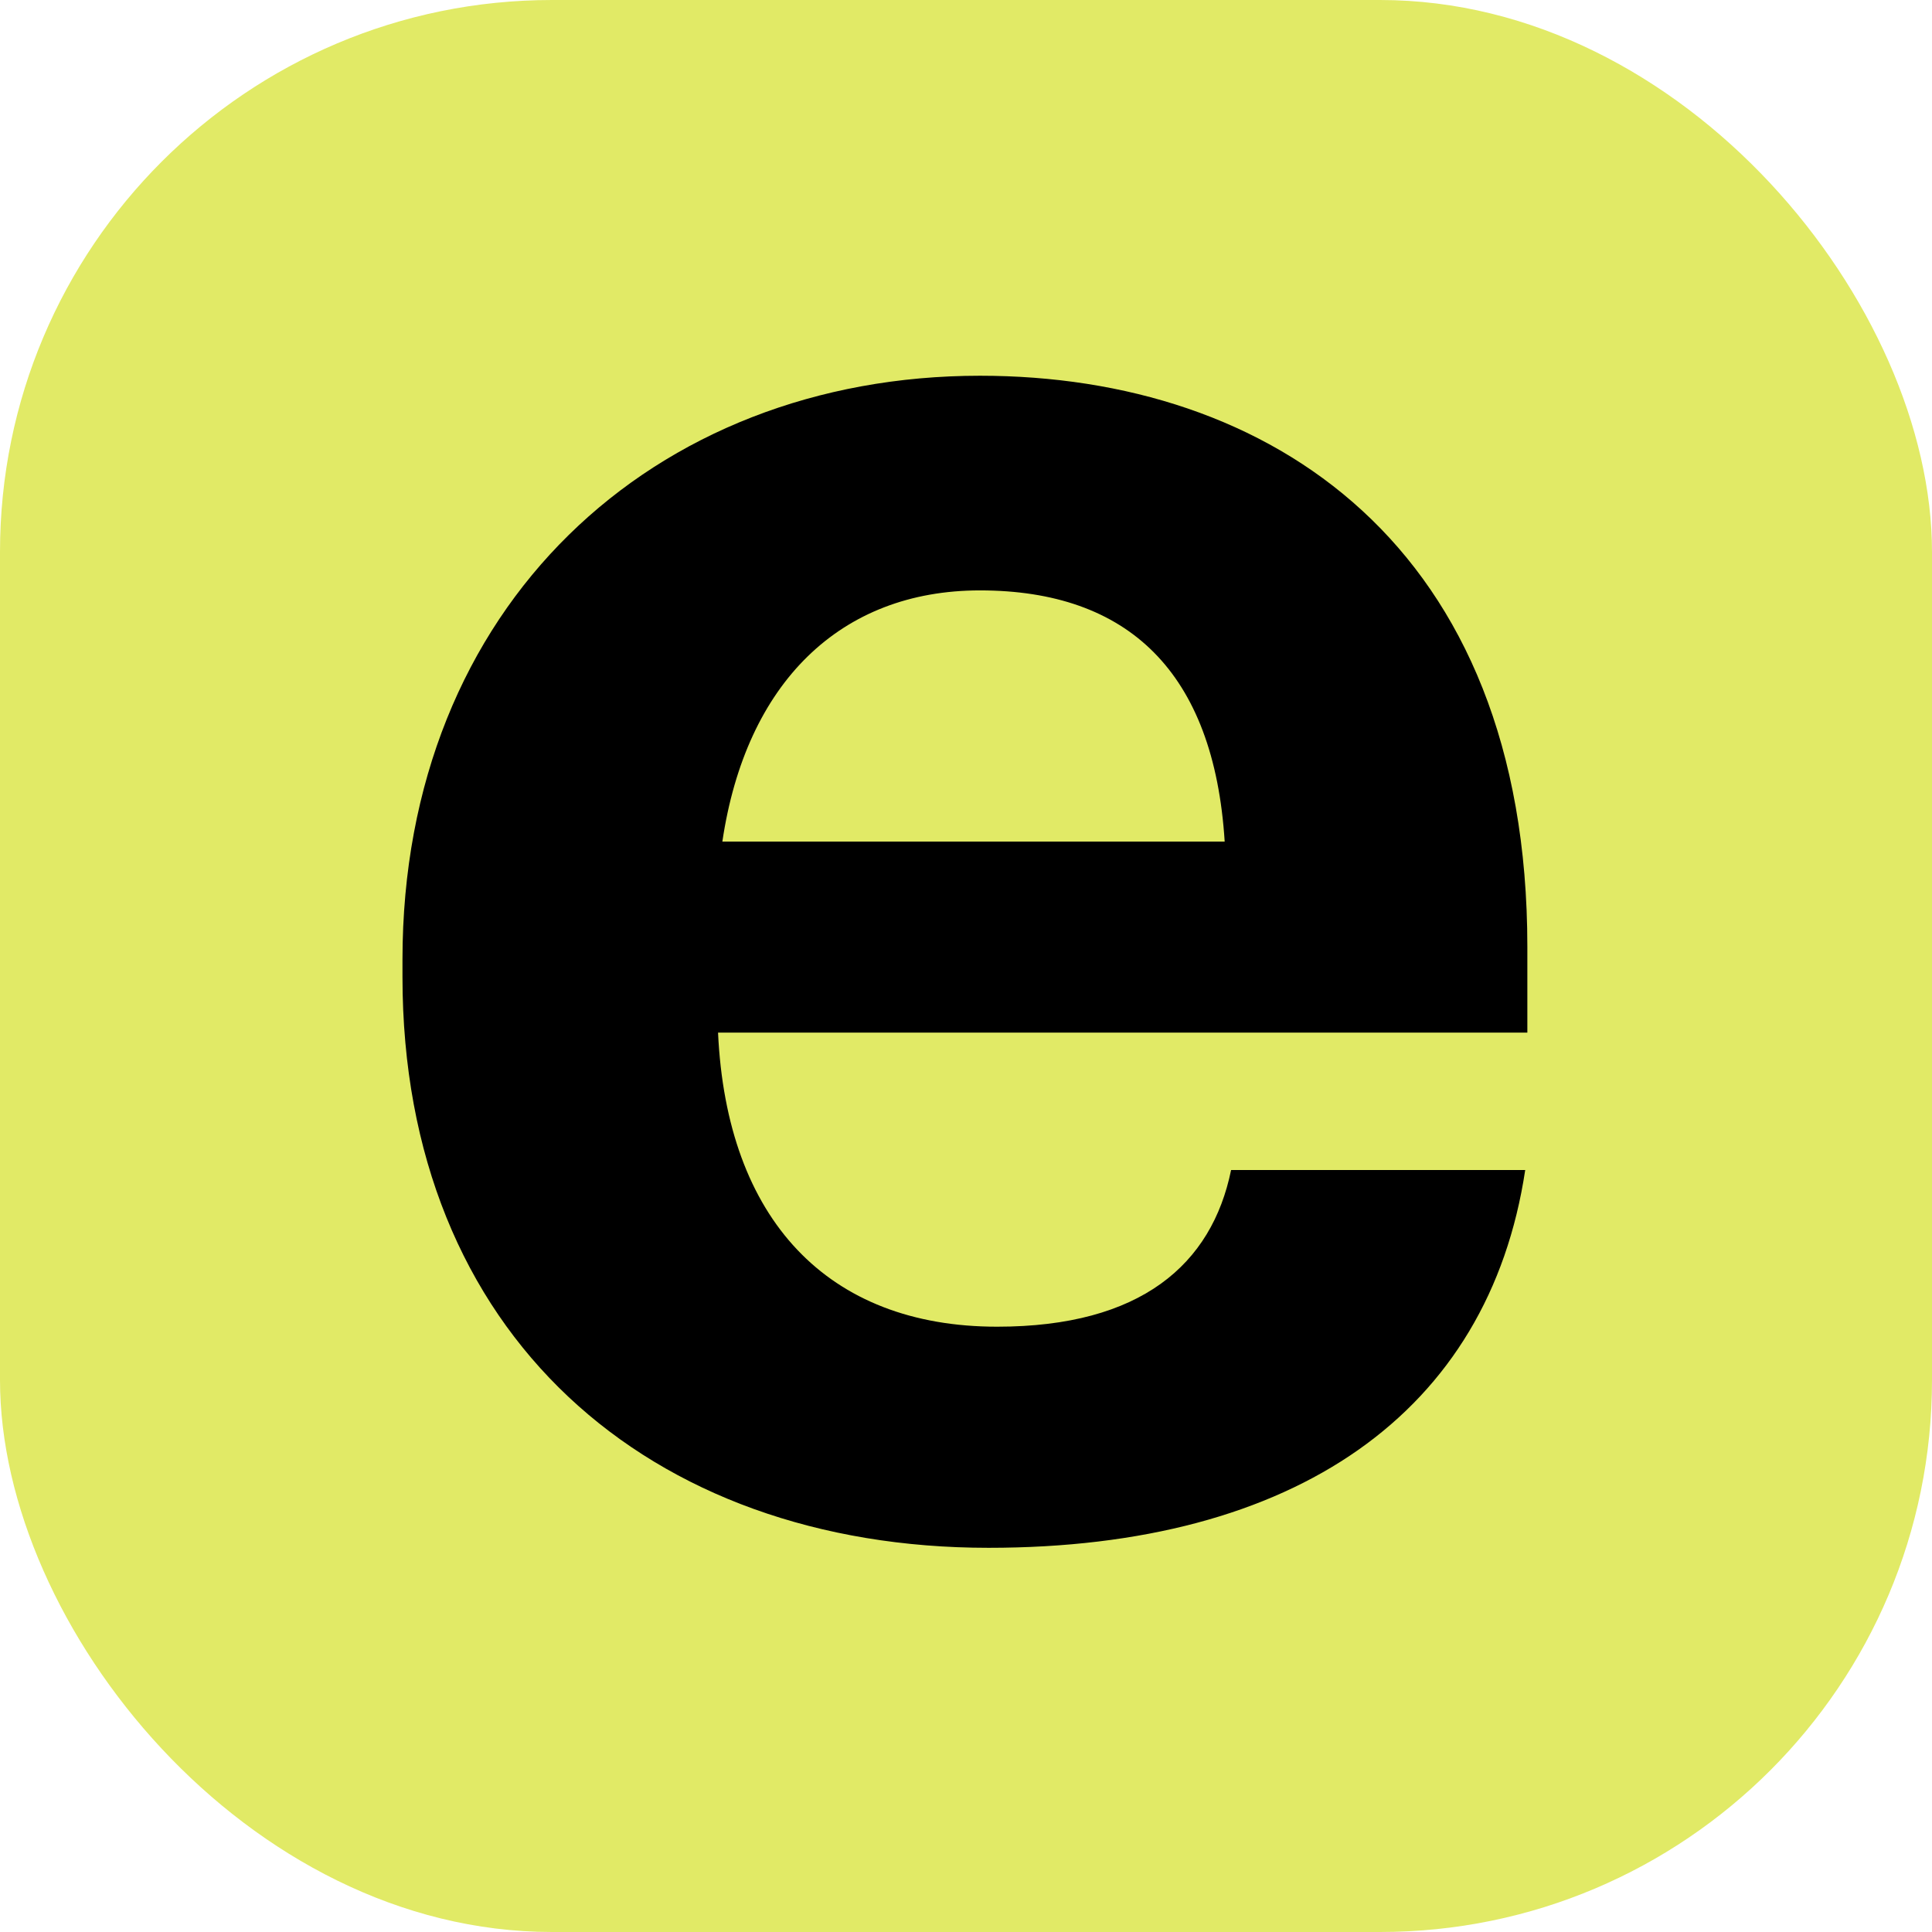
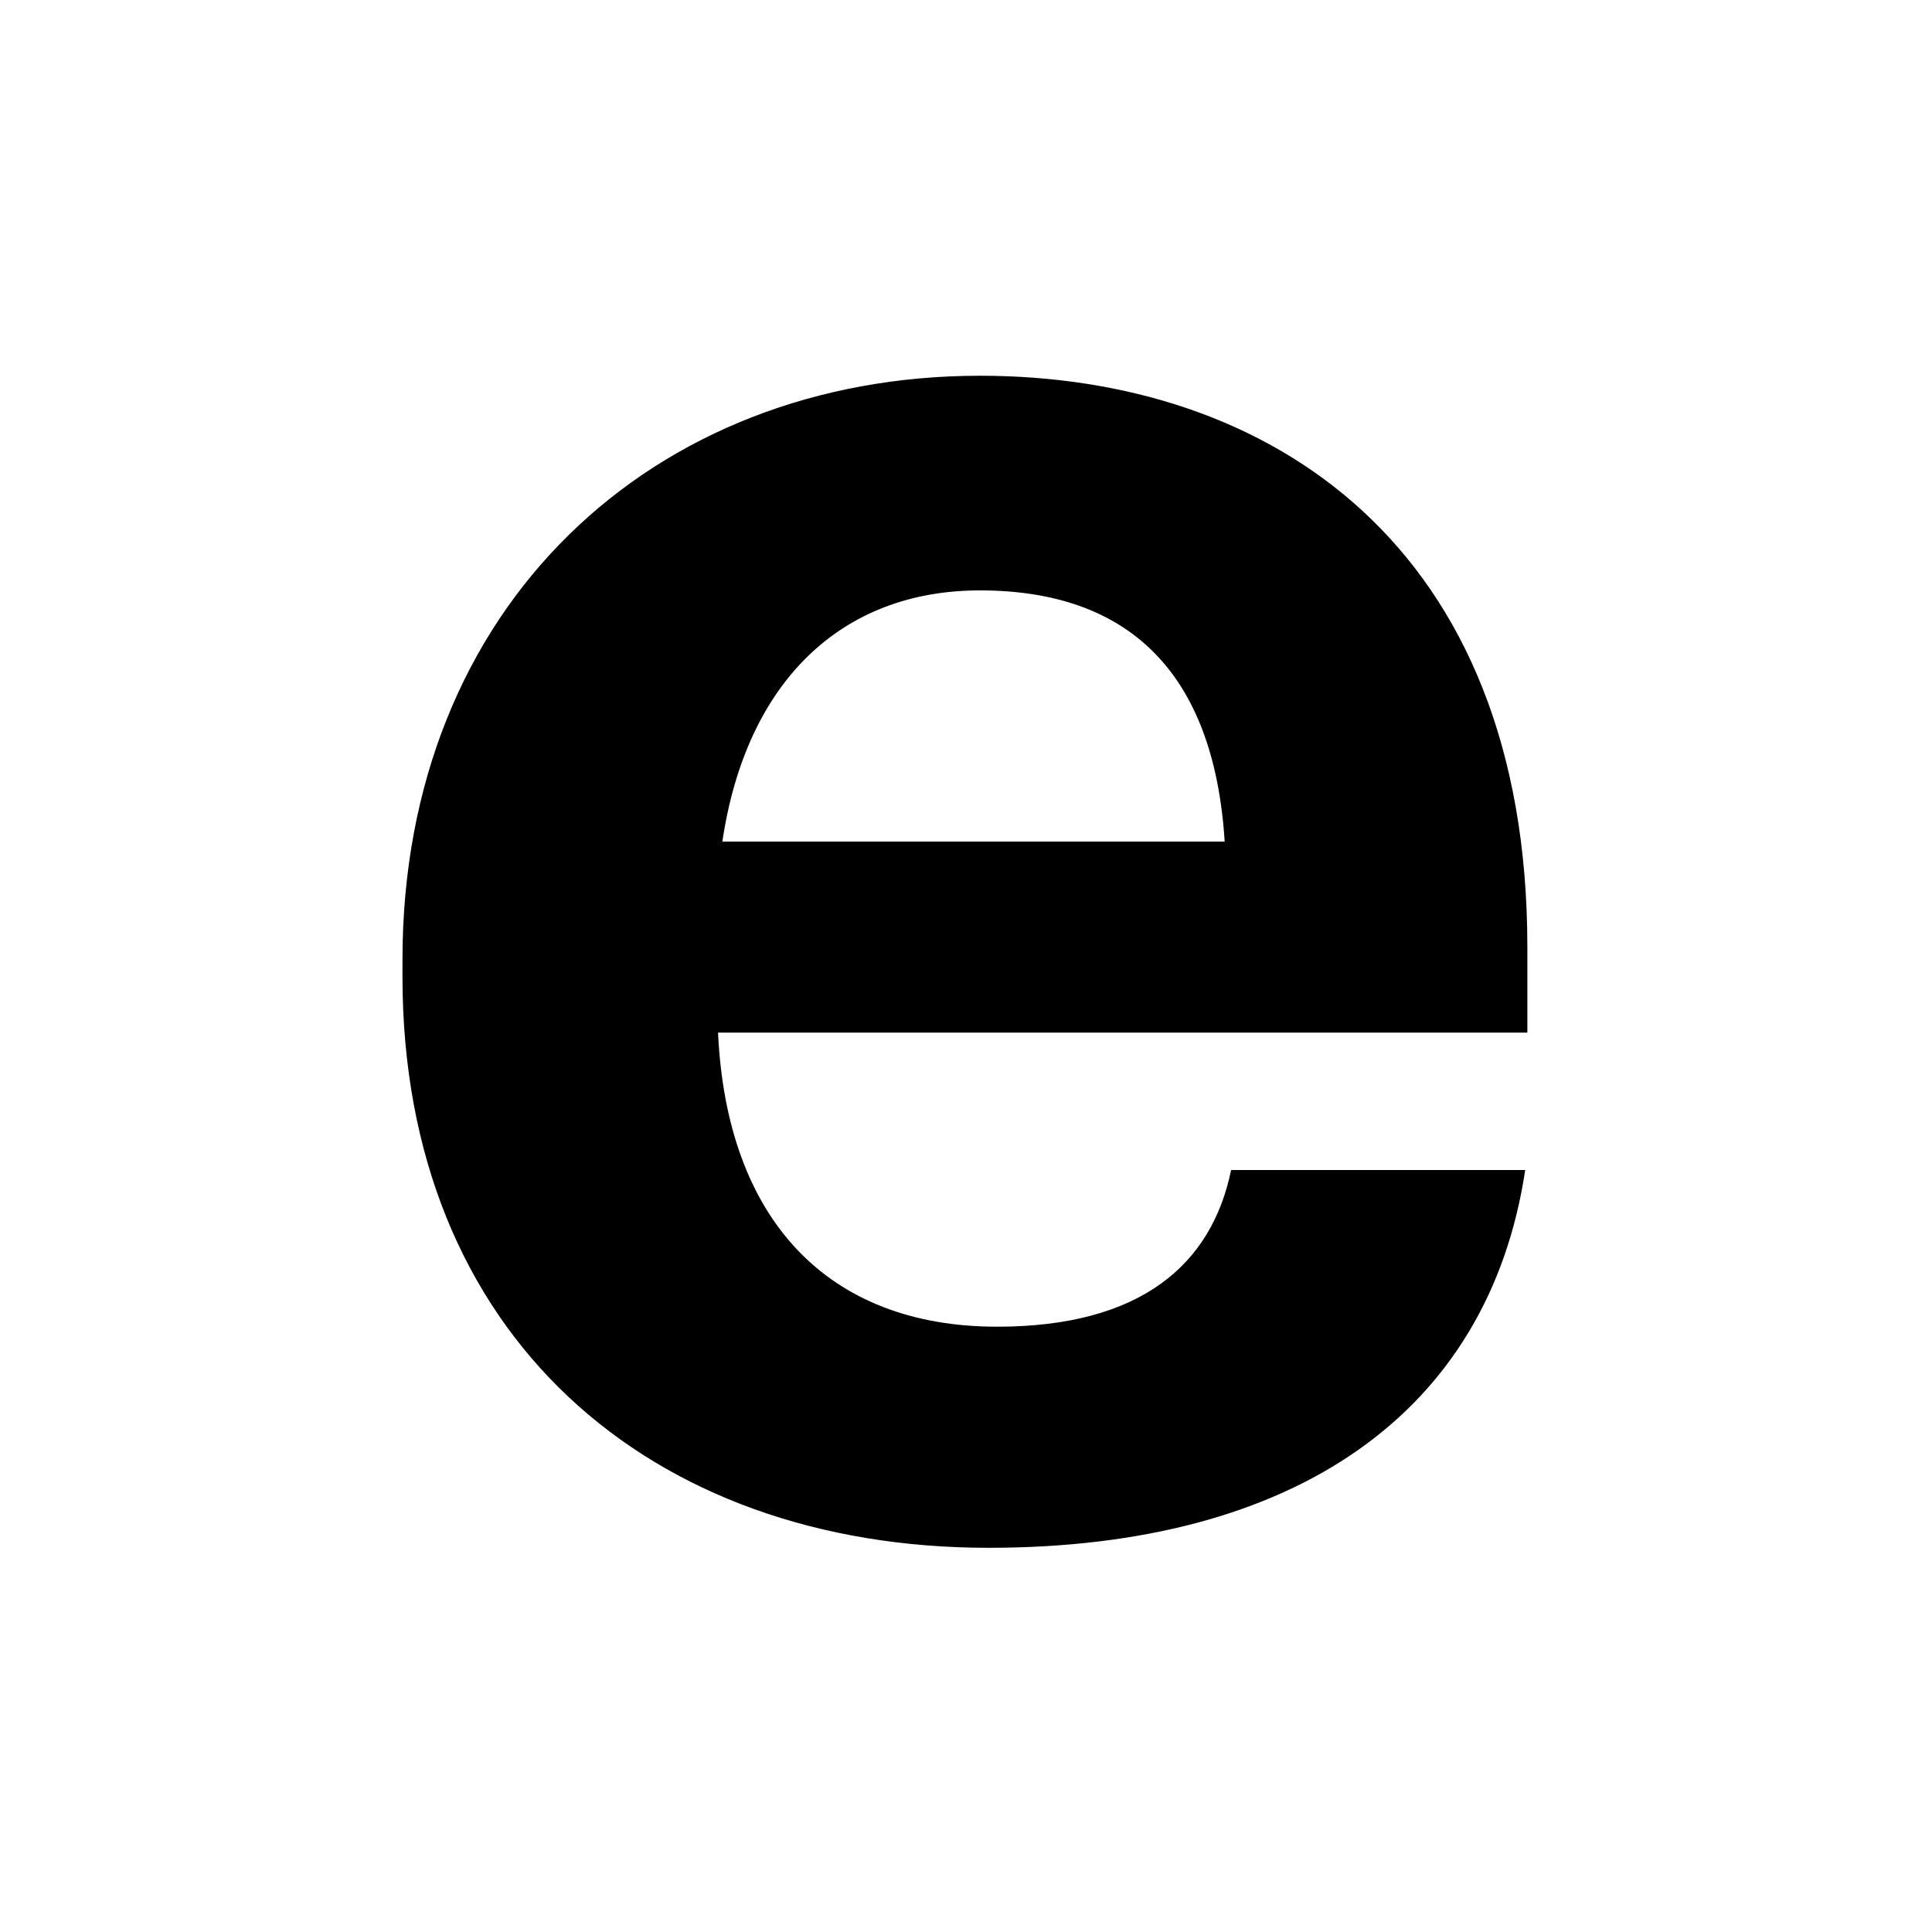
<svg xmlns="http://www.w3.org/2000/svg" width="56" height="56" viewBox="0 0 56 56" fill="none">
-   <rect width="56" height="56" rx="16" fill="#E1EA66" />
  <path d="M28.653 44.864C37.551 44.864 43.151 40.944 44.209 33.913H35.684C35.124 36.651 33.071 38.455 28.902 38.455C23.986 38.455 21.062 35.344 20.813 29.931H44.271V27.442C44.271 15.806 36.804 10.891 28.404 10.891C18.947 10.891 11.666 17.548 11.666 27.815V28.313C11.666 38.704 18.822 44.864 28.653 44.864ZM20.938 24.393C21.622 19.788 24.36 17.113 28.404 17.113C32.698 17.113 35.187 19.477 35.498 24.393H20.938Z" fill="black" />
</svg>